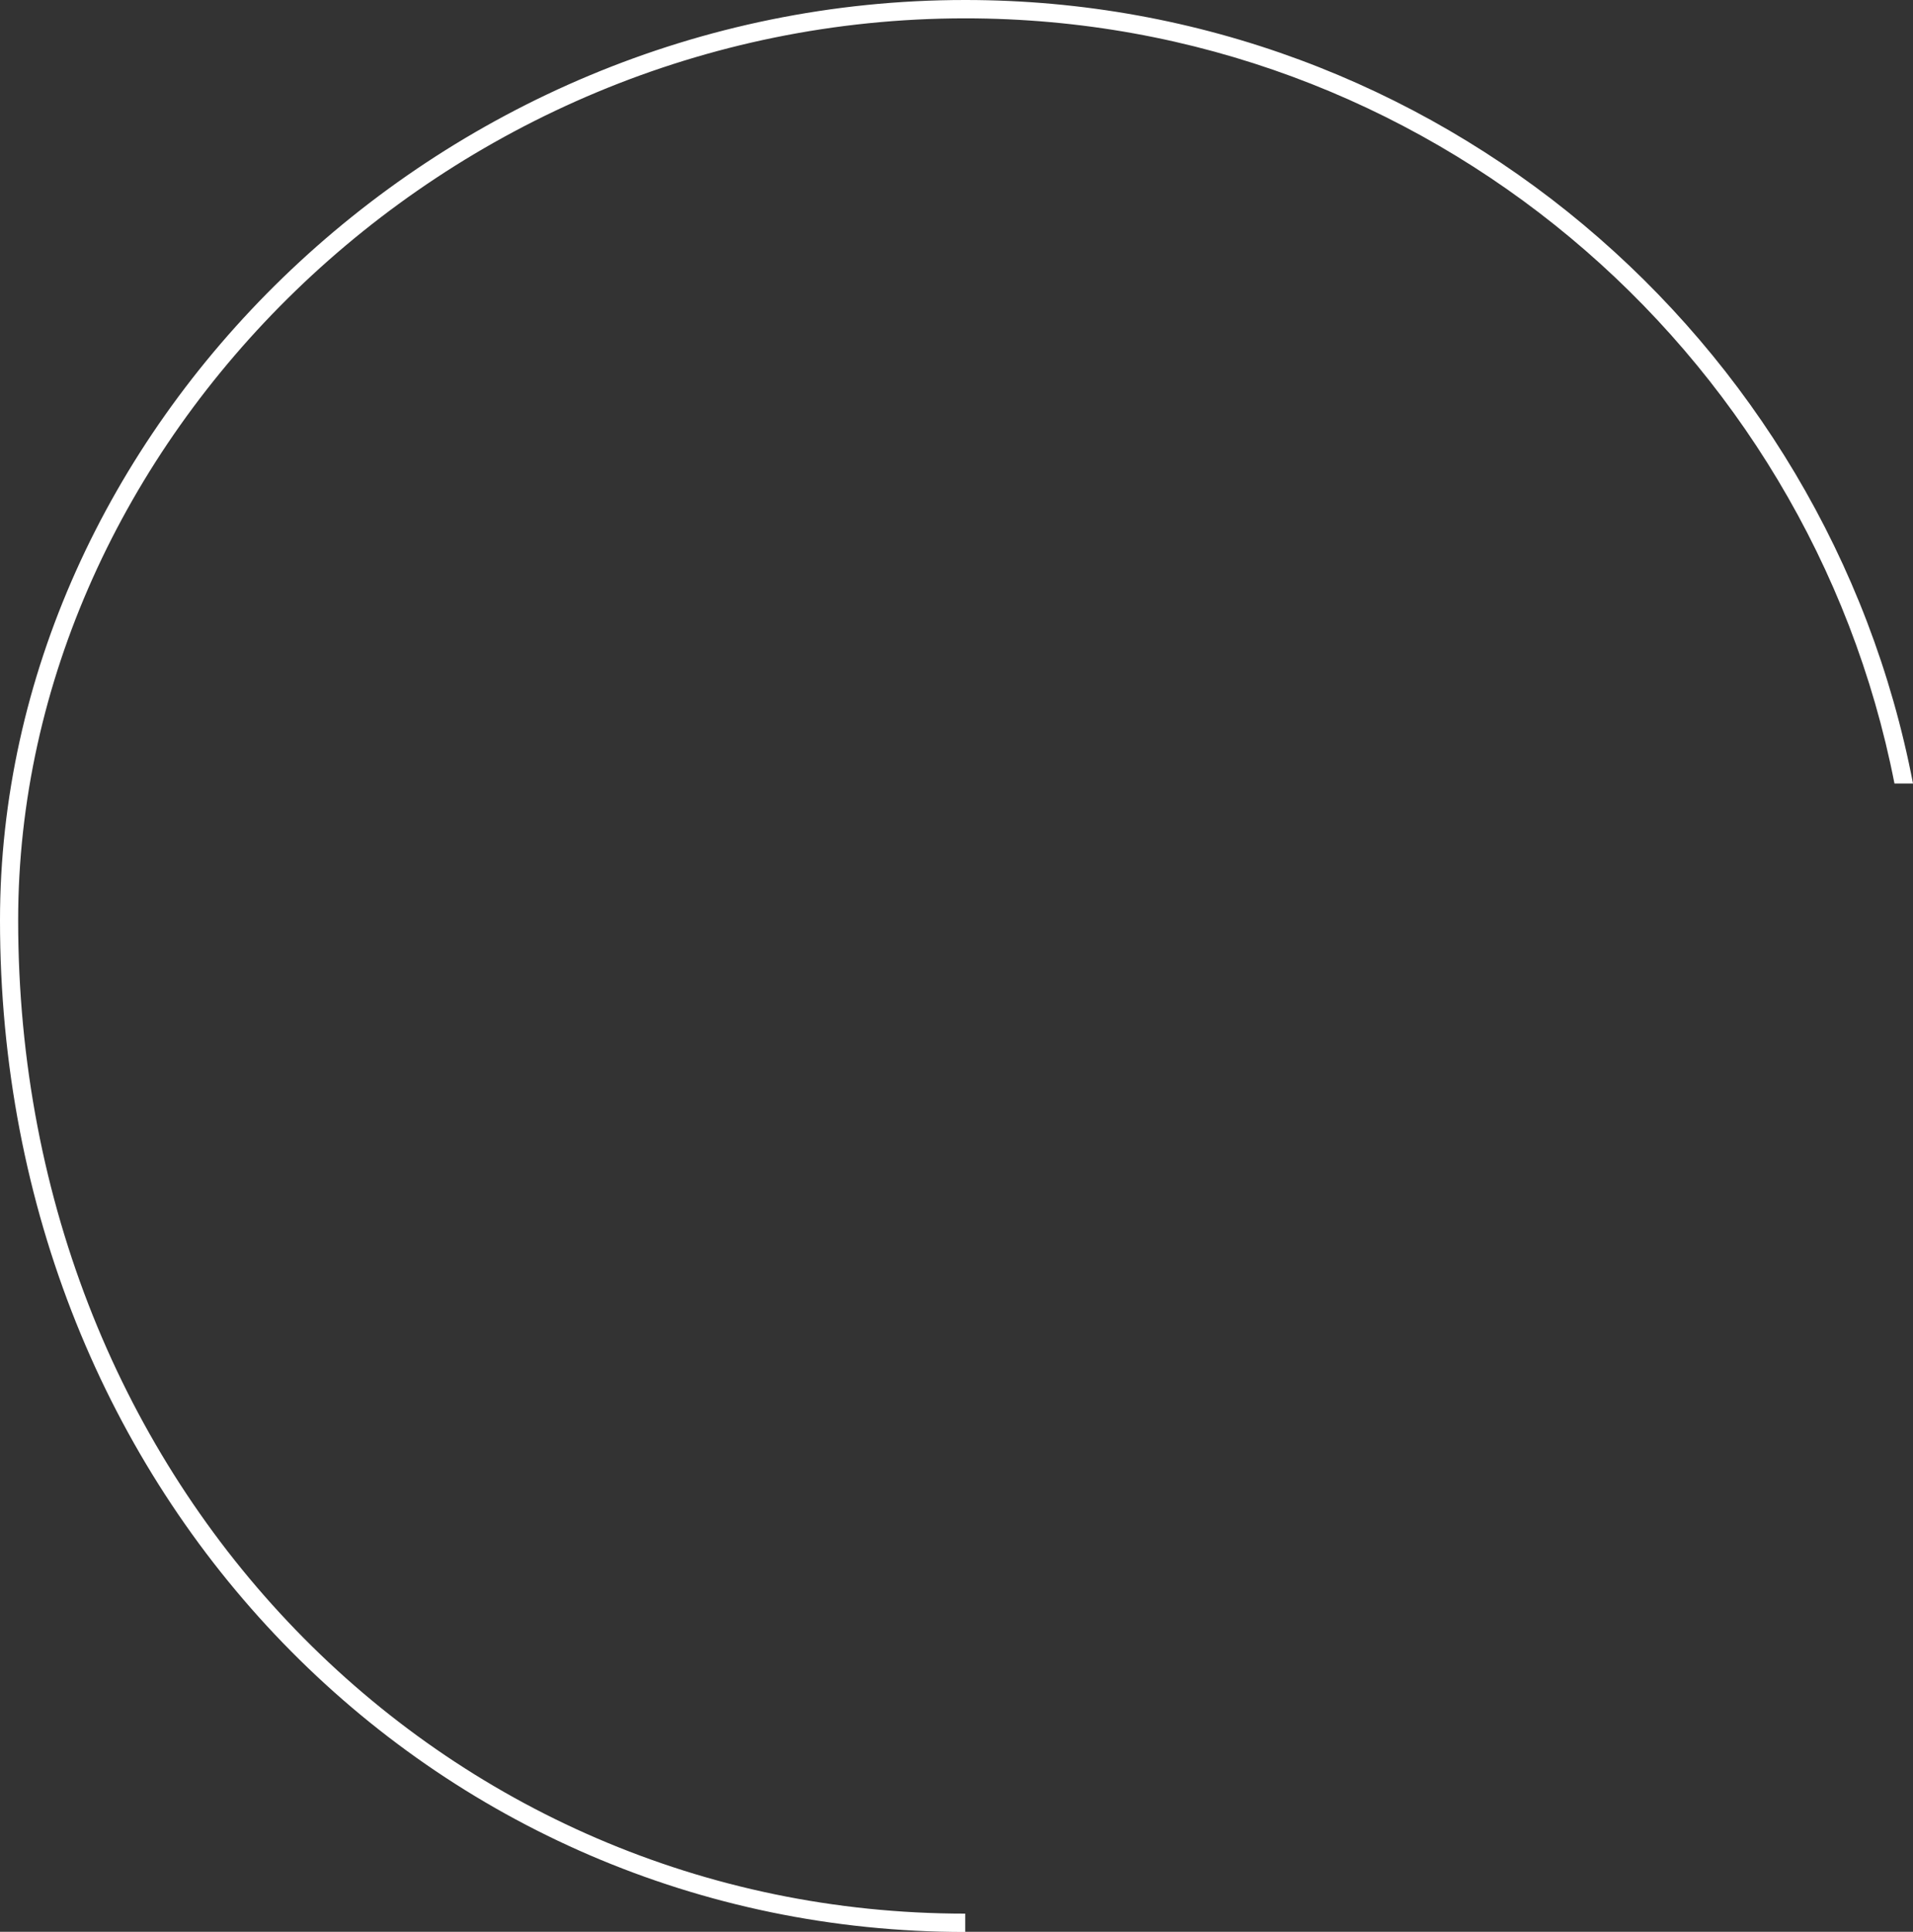
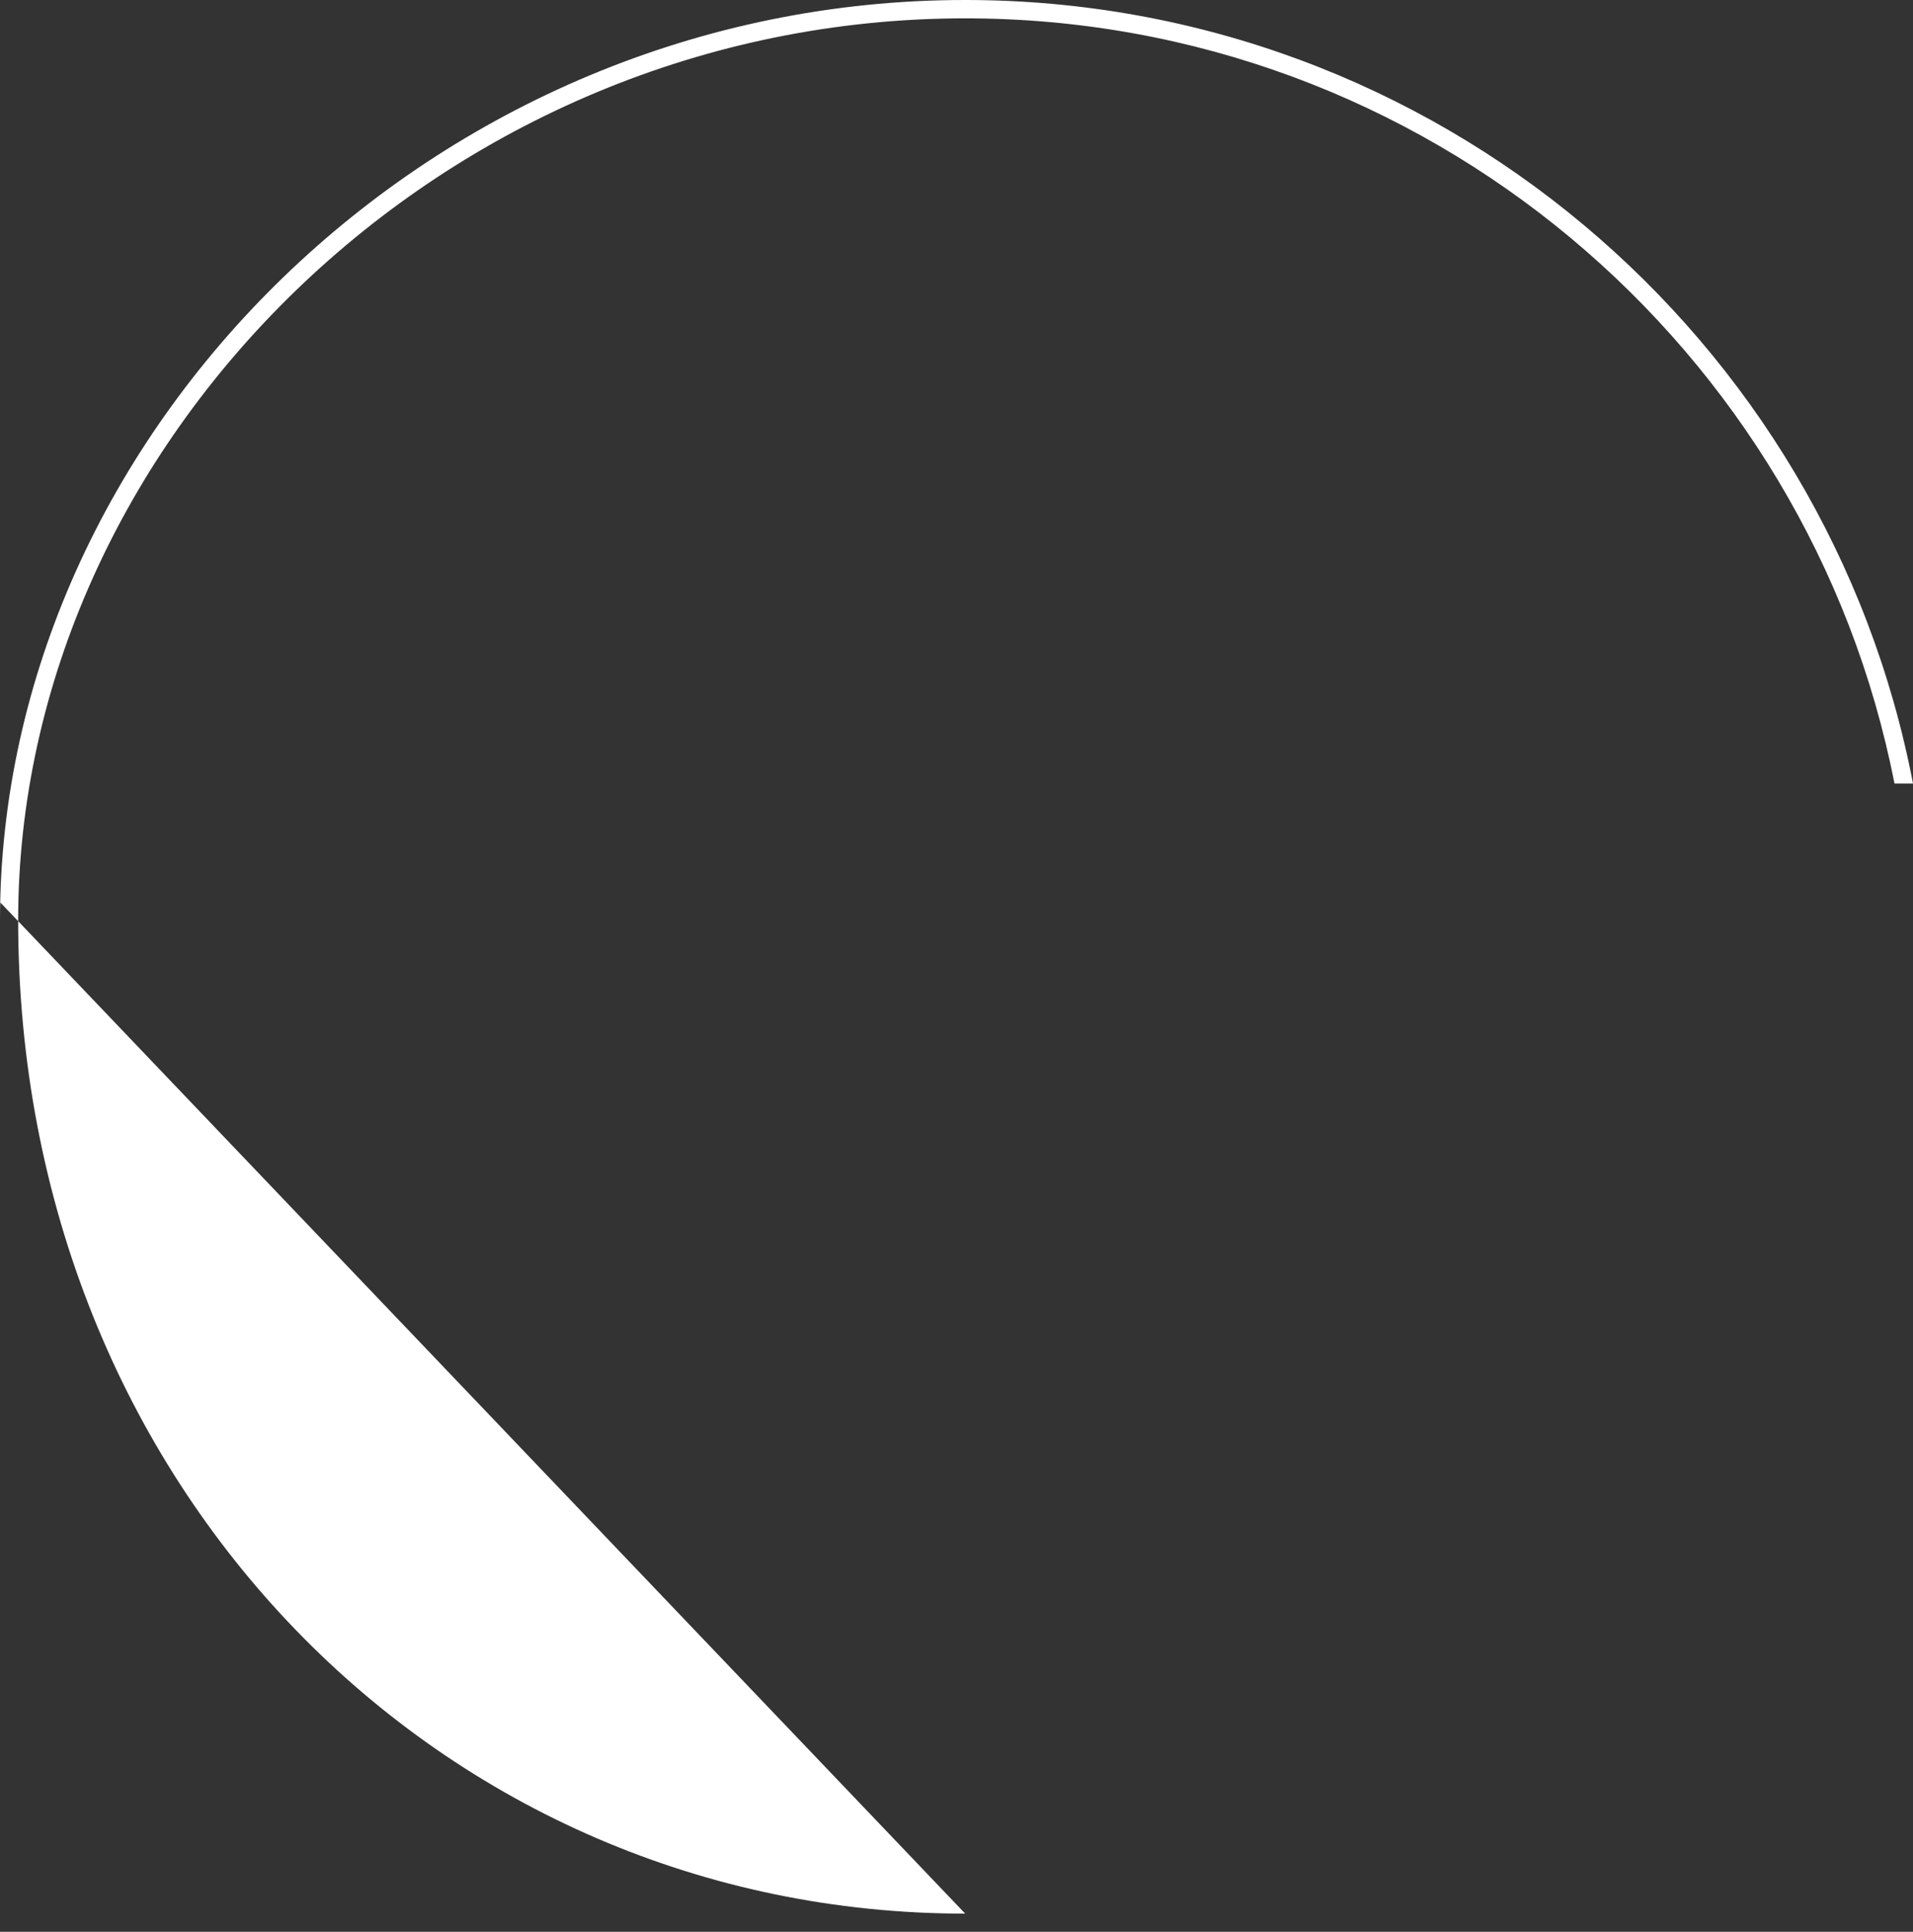
<svg xmlns="http://www.w3.org/2000/svg" id="Layer_2" data-name="Layer 2" viewBox="0 0 103.26 104.24">
  <rect x="0" y="0" width="103.26" height="104.24" fill="#333333" stroke="none" />
  <defs>
    <style>      .cls-1 {        fill: #fff;        fill-rule: evenodd;      }    </style>
  </defs>
  <g id="Layer_1-2" data-name="Layer 1">
-     <path class="cls-1" d="M52.1,103.26C23.91,103.26.98,80.32.98,49.66.98,23.93,23.91.99,52.1.99c24.82,0,45.56,17.79,50.16,41.29h1C98.65,18.23,77.47,0,52.1,0,23.37,0,0,23.38,0,49.66c0,31.21,23.37,54.59,52.1,54.59v-.98Z" />
+     <path class="cls-1" d="M52.1,103.26C23.91,103.26.98,80.32.98,49.66.98,23.93,23.91.99,52.1.99c24.82,0,45.56,17.79,50.16,41.29h1C98.65,18.23,77.47,0,52.1,0,23.37,0,0,23.38,0,49.66v-.98Z" />
  </g>
</svg>